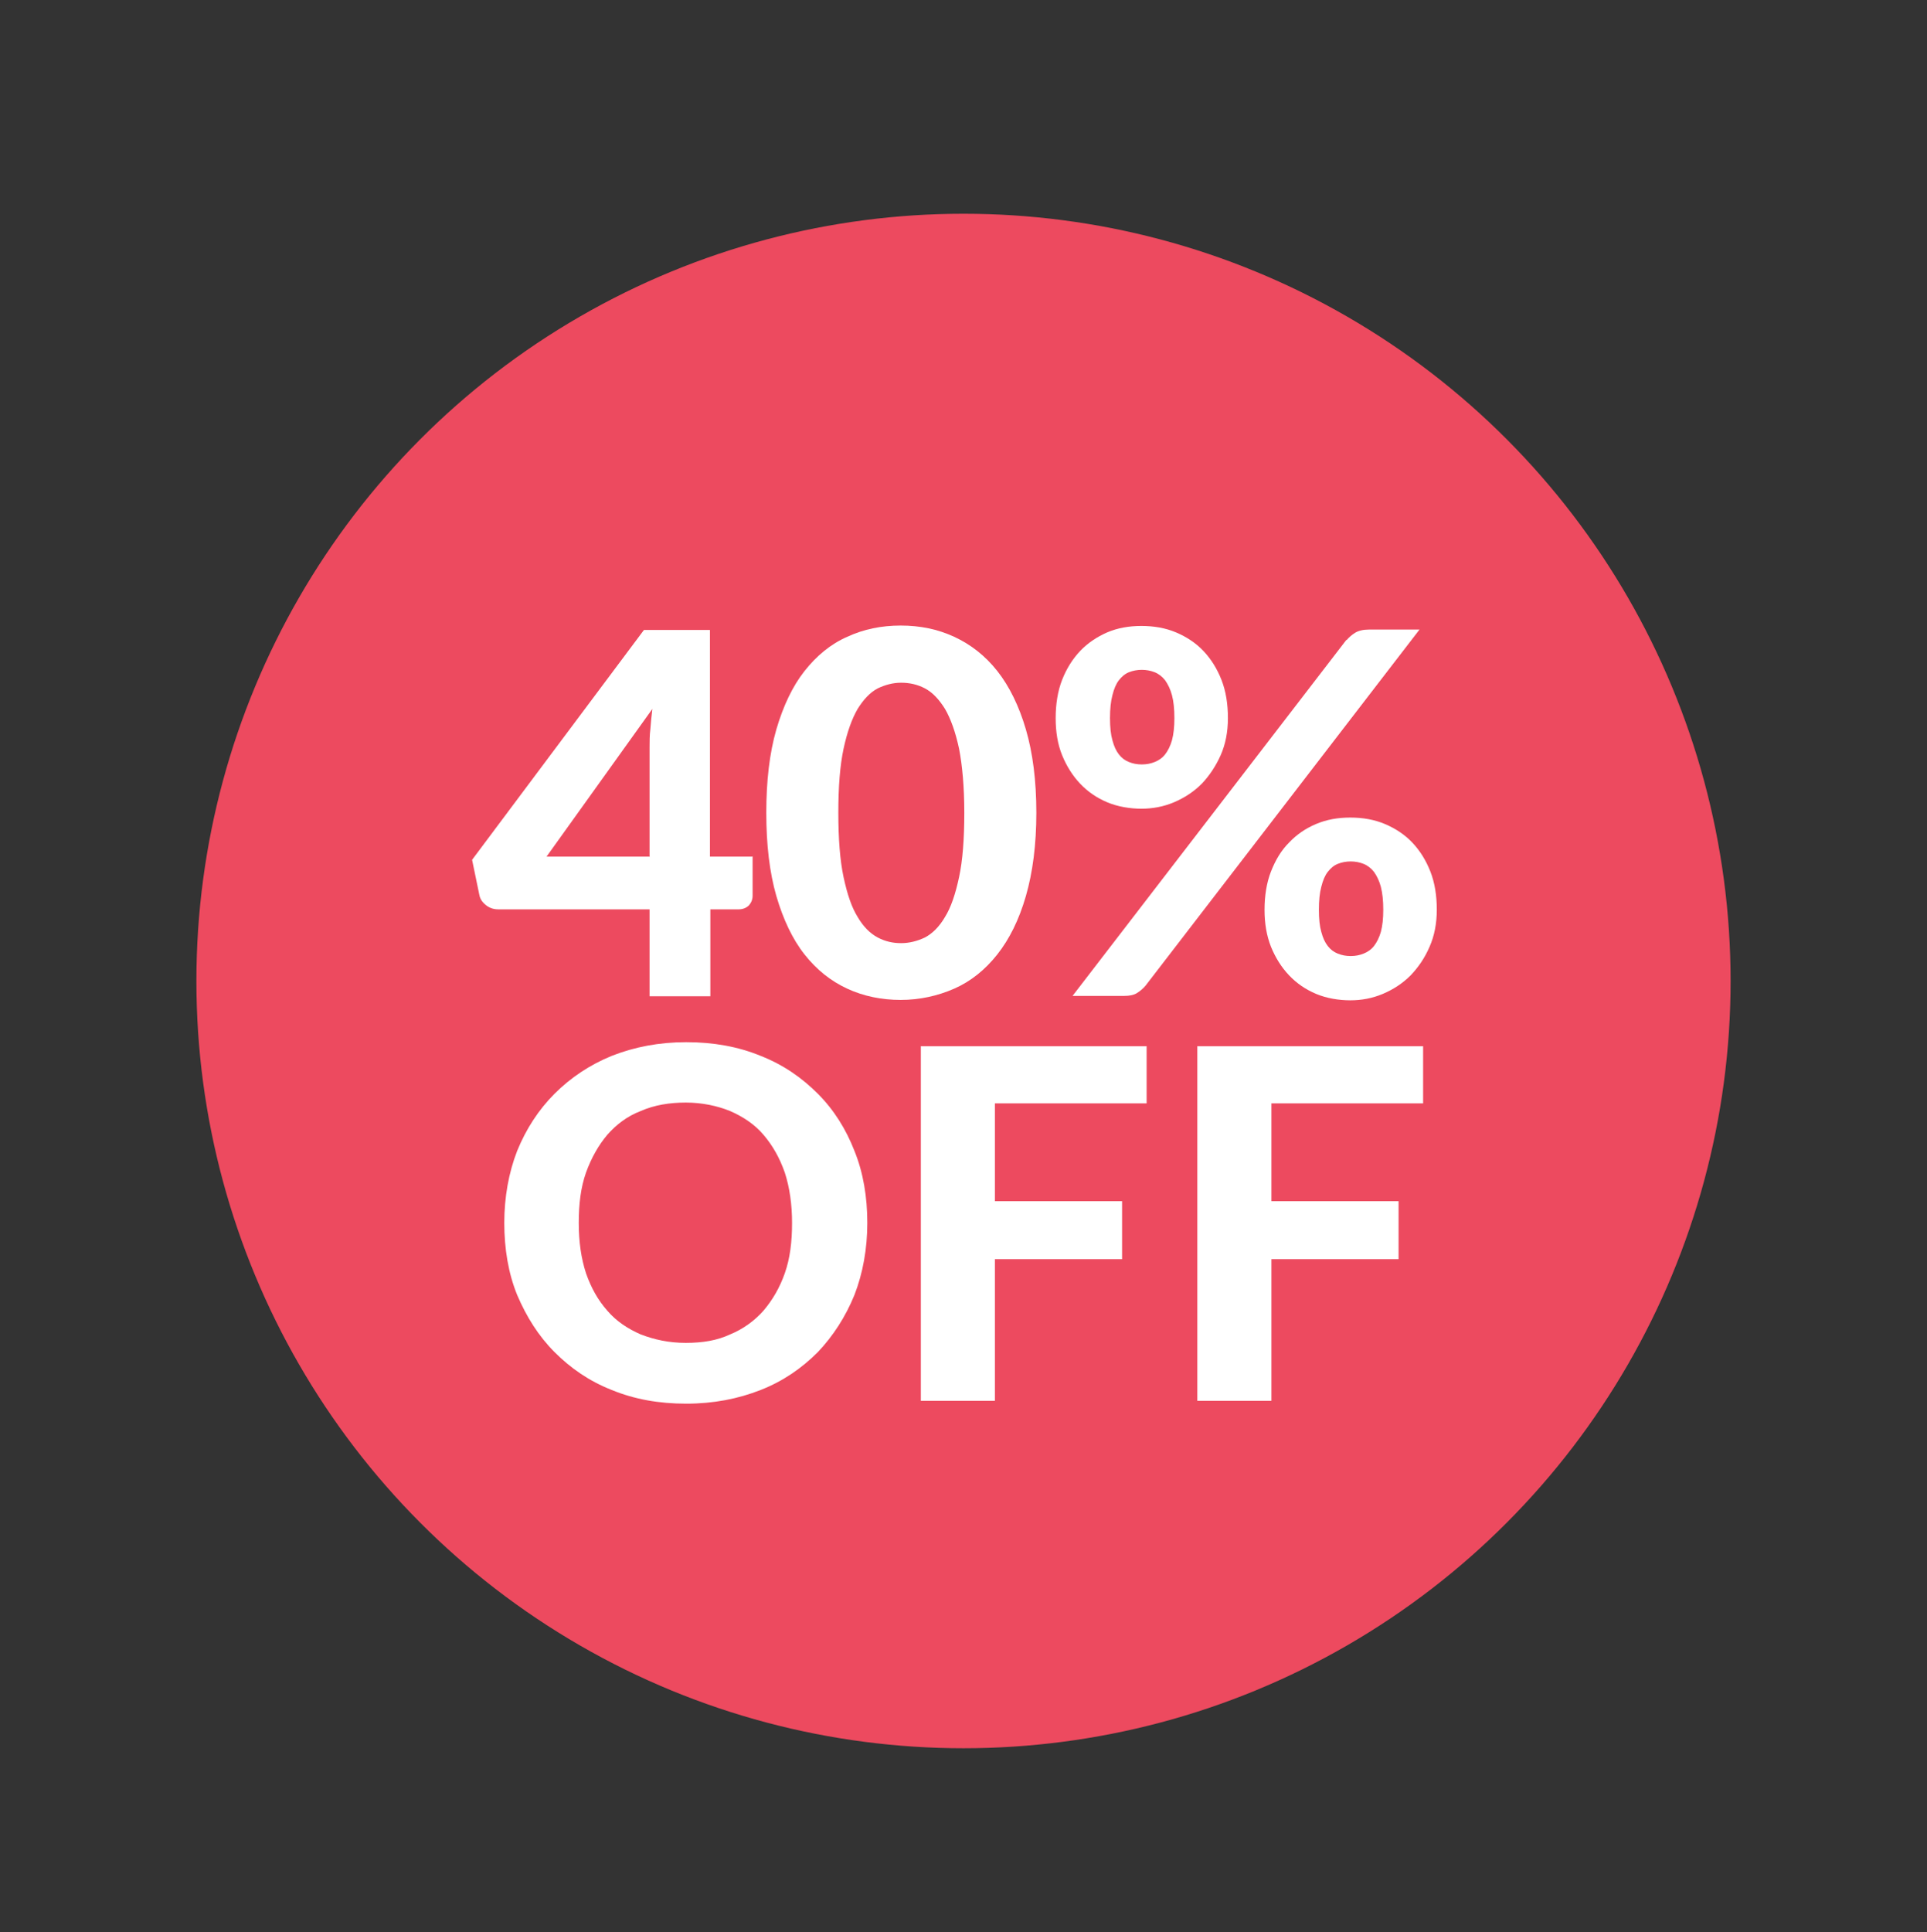
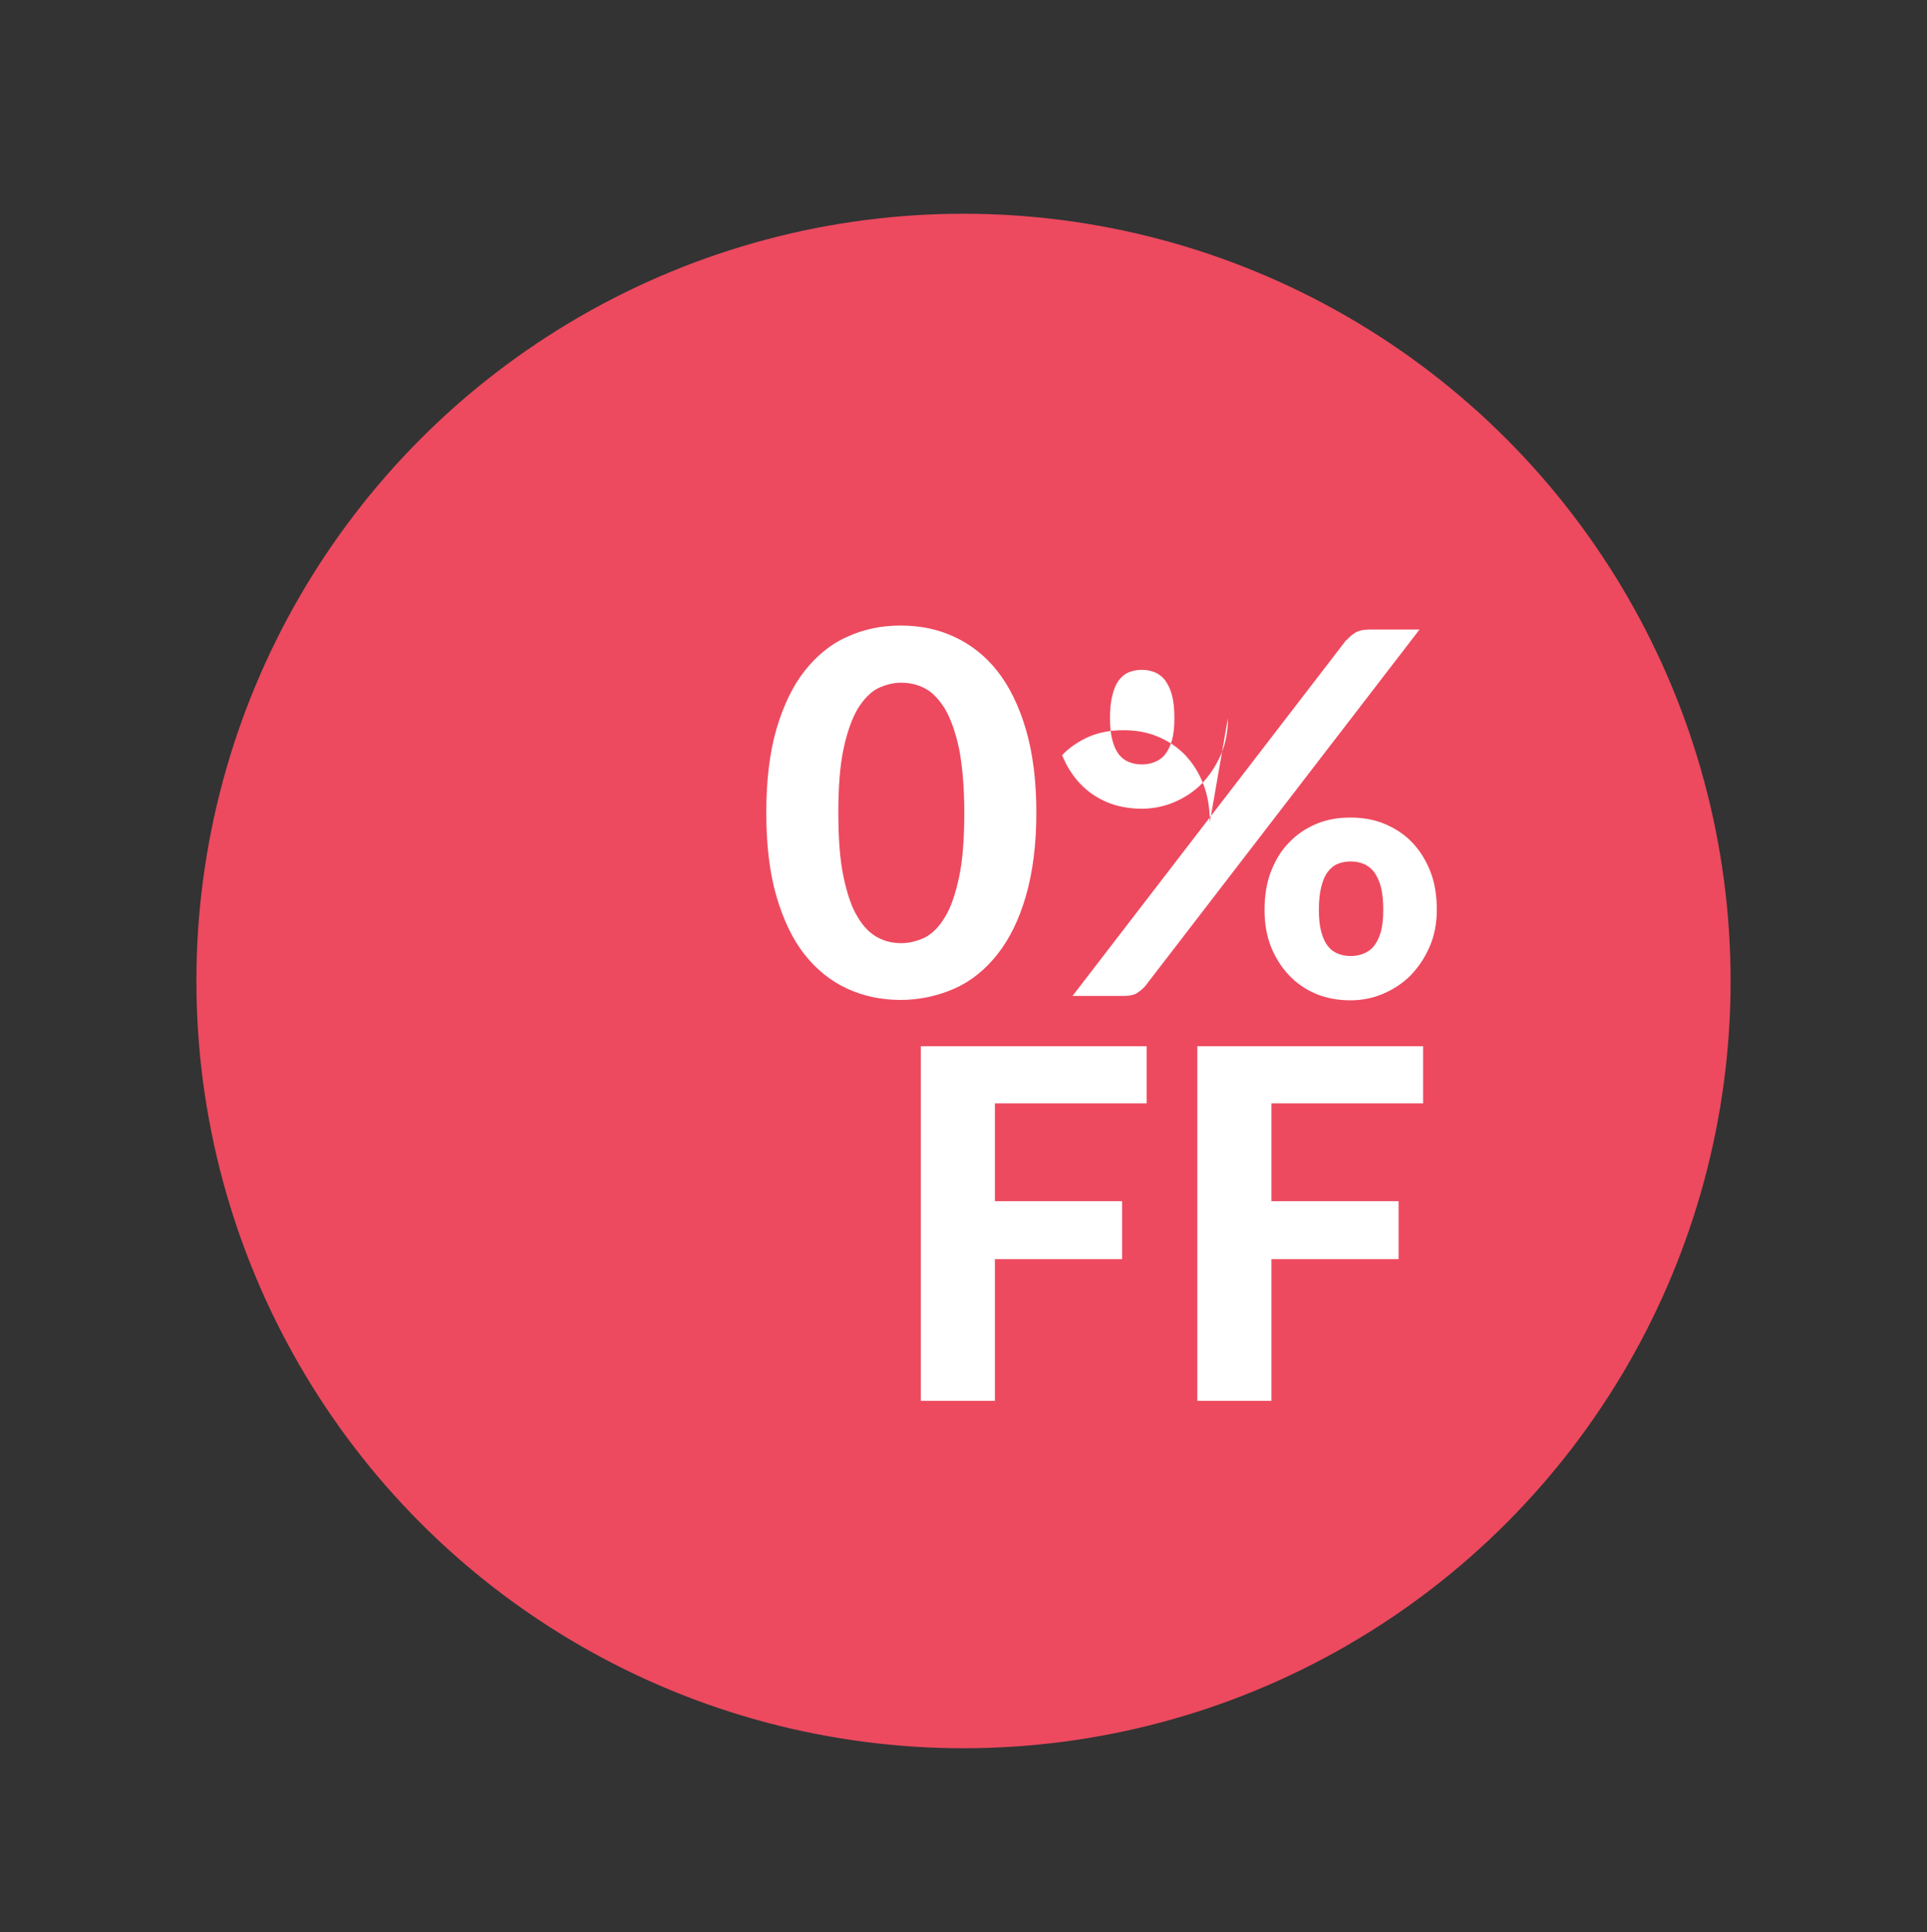
<svg xmlns="http://www.w3.org/2000/svg" id="Capa_1" version="1.1" viewBox="0 0 478.8 480">
  <rect x="0" y="0" width="478.8" height="480" fill="#333333" stroke="none" />
  <defs>
    <style>
      .st0 {
        fill: #ed4a5f;
      }

      .st1 {
        isolation: isolate;
      }

      .st2 {
        fill: #fff;
      }
    </style>
  </defs>
  <g id="Layer_1">
    <circle class="st0" cx="239.4" cy="243.7" r="190.6" />
    <g class="st1">
      <g class="st1">
        <g class="st1">
-           <path class="st2" d="M215.5,303.8c0,6.4-1.1,12.5-3.2,17.9-2.2,5.4-5.3,10.2-9.1,14.2-4,4-8.6,7.2-14.2,9.4s-11.7,3.4-18.5,3.4-12.9-1.1-18.5-3.4c-5.6-2.2-10.2-5.4-14.2-9.4s-7-8.8-9.3-14.2c-2.2-5.4-3.2-11.5-3.2-17.9s1.1-12.5,3.2-17.9c2.2-5.4,5.3-10.2,9.3-14.2s8.8-7.2,14.2-9.4c5.6-2.2,11.7-3.4,18.5-3.4s12.9,1.1,18.5,3.4c5.6,2.2,10.2,5.4,14.2,9.4s7,8.8,9.1,14.2c2.2,5.4,3.2,11.5,3.2,17.9ZM196.8,303.8c0-4.6-.6-8.8-1.8-12.5-1.3-3.7-3-6.7-5.3-9.4-2.2-2.6-5.1-4.5-8.3-5.9-3.2-1.3-7-2.1-11-2.1s-7.8.6-11.2,2.1c-3.4,1.3-6.1,3.4-8.3,5.9-2.2,2.6-4,5.8-5.3,9.4-1.3,3.7-1.8,7.8-1.8,12.5s.6,8.8,1.8,12.5c1.3,3.7,3,6.7,5.3,9.3,2.2,2.6,5.1,4.5,8.3,5.9,3.4,1.3,7,2.1,11.2,2.1s7.8-.6,11-2.1c3.2-1.3,6.1-3.4,8.3-5.9,2.2-2.6,4-5.6,5.3-9.3s1.8-7.8,1.8-12.5Z" />
          <path class="st2" d="M247.2,274.1v24.3h31.6v14.4h-31.6v35.2h-18.4v-88.1h56.1v14.2h-37.7,0Z" />
          <path class="st2" d="M315.9,274.1v24.3h31.6v14.4h-31.6v35.2h-18.4v-88.1h56.1v14.2h-37.7,0Z" />
        </g>
      </g>
    </g>
  </g>
  <g>
-     <path class="st2" d="M187,212.7v9.8c0,.9-.3,1.7-.9,2.4-.6.6-1.5,1-2.5,1h-7.1v21.6h-15.1v-21.6h-37.6c-1.1,0-2.1-.3-3-1-.9-.7-1.5-1.5-1.7-2.6l-1.8-8.7,42.7-57.1h16.4v56.3h10.5ZM161.4,212.7v-27.1c0-1.4,0-2.9.2-4.5.1-1.6.3-3.3.5-5l-26.3,36.7h25.7Z" />
    <path class="st2" d="M257.5,201.9c0,7.9-.9,14.8-2.6,20.7-1.7,5.9-4.1,10.7-7.1,14.5-3,3.8-6.6,6.7-10.7,8.5s-8.6,2.8-13.3,2.8-9.2-.9-13.3-2.8-7.6-4.7-10.6-8.5c-3-3.8-5.3-8.7-7-14.5-1.7-5.9-2.5-12.8-2.5-20.7s.8-14.8,2.5-20.7c1.7-5.8,4-10.7,7-14.5s6.5-6.7,10.6-8.5c4.1-1.9,8.5-2.8,13.3-2.8s9.2.9,13.3,2.8c4.1,1.9,7.7,4.7,10.7,8.5,3,3.8,5.4,8.7,7.1,14.5,1.7,5.8,2.6,12.7,2.6,20.7ZM239.6,201.9c0-6.4-.5-11.8-1.3-15.9-.9-4.2-2.1-7.5-3.5-9.9-1.5-2.4-3.1-4.1-5-5.1-1.9-1-3.9-1.4-5.9-1.4s-3.9.5-5.8,1.4c-1.9,1-3.5,2.7-5,5.1-1.4,2.4-2.6,5.7-3.5,9.9-.9,4.2-1.3,9.5-1.3,15.9s.4,11.8,1.3,16c.9,4.2,2,7.5,3.5,9.9,1.4,2.4,3.1,4.1,5,5.1,1.9,1,3.8,1.4,5.8,1.4s4-.5,5.9-1.4c1.9-1,3.6-2.7,5-5.1,1.5-2.4,2.6-5.7,3.5-9.9.9-4.2,1.3-9.5,1.3-16Z" />
-     <path class="st2" d="M305.1,178.4c0,3.4-.6,6.5-1.8,9.2s-2.8,5.1-4.7,7.1c-2,2-4.3,3.5-6.9,4.6-2.6,1.1-5.3,1.6-8.1,1.6s-5.9-.5-8.5-1.6-4.8-2.6-6.7-4.6c-1.9-2-3.4-4.4-4.5-7.1s-1.6-5.8-1.6-9.2.5-6.7,1.6-9.5,2.6-5.2,4.5-7.2c1.9-2,4.2-3.5,6.7-4.6,2.6-1.1,5.4-1.6,8.5-1.6s6,.5,8.6,1.6c2.6,1.1,4.9,2.6,6.8,4.6,1.9,2,3.4,4.4,4.5,7.2s1.6,6,1.6,9.5ZM334.6,159c.6-.7,1.3-1.3,2.1-1.8.8-.5,2-.8,3.4-.8h12.6l-68.1,88.5c-.6.7-1.3,1.3-2.1,1.8-.8.5-1.9.7-3.1.7h-12.9l68-88.4ZM291.8,178.4c0-2.3-.2-4.2-.6-5.7-.4-1.5-1-2.7-1.7-3.7-.7-.9-1.6-1.6-2.6-2-1-.4-2.1-.6-3.2-.6s-2.2.2-3.2.6c-1,.4-1.8,1.1-2.5,2-.7.9-1.2,2.1-1.6,3.7-.4,1.5-.6,3.4-.6,5.7s.2,4.1.6,5.5c.4,1.5.9,2.6,1.6,3.5.7.9,1.5,1.5,2.5,1.9s2,.6,3.2.6,2.2-.2,3.2-.6c1-.4,1.9-1,2.6-1.9.7-.9,1.3-2.1,1.7-3.5.4-1.5.6-3.3.6-5.5ZM357,226c0,3.4-.6,6.5-1.8,9.2-1.2,2.8-2.8,5.1-4.7,7.1-2,2-4.3,3.5-6.9,4.6s-5.3,1.6-8.1,1.6-5.9-.5-8.5-1.6c-2.6-1.1-4.8-2.6-6.7-4.6-1.9-2-3.4-4.4-4.5-7.1-1.1-2.8-1.6-5.8-1.6-9.2s.5-6.7,1.6-9.5,2.5-5.2,4.5-7.2c1.9-2,4.1-3.5,6.7-4.6,2.6-1.1,5.4-1.6,8.5-1.6s6,.5,8.6,1.6,4.9,2.6,6.8,4.6c1.9,2,3.4,4.4,4.5,7.2s1.6,6,1.6,9.5ZM343.7,226c0-2.3-.2-4.1-.6-5.7-.4-1.5-1-2.7-1.7-3.7-.7-.9-1.6-1.6-2.6-2-1-.4-2.1-.6-3.2-.6s-2.2.2-3.2.6c-1,.4-1.8,1.1-2.5,2-.7.9-1.2,2.1-1.6,3.7-.4,1.5-.6,3.4-.6,5.7s.2,4.1.6,5.5c.4,1.5.9,2.6,1.6,3.5.7.9,1.5,1.5,2.5,1.9,1,.4,2,.6,3.2.6s2.2-.2,3.2-.6,1.9-1,2.6-1.9c.7-.9,1.3-2.1,1.7-3.5.4-1.5.6-3.3.6-5.5Z" />
+     <path class="st2" d="M305.1,178.4c0,3.4-.6,6.5-1.8,9.2s-2.8,5.1-4.7,7.1c-2,2-4.3,3.5-6.9,4.6-2.6,1.1-5.3,1.6-8.1,1.6s-5.9-.5-8.5-1.6-4.8-2.6-6.7-4.6c-1.9-2-3.4-4.4-4.5-7.1c1.9-2,4.2-3.5,6.7-4.6,2.6-1.1,5.4-1.6,8.5-1.6s6,.5,8.6,1.6c2.6,1.1,4.9,2.6,6.8,4.6,1.9,2,3.4,4.4,4.5,7.2s1.6,6,1.6,9.5ZM334.6,159c.6-.7,1.3-1.3,2.1-1.8.8-.5,2-.8,3.4-.8h12.6l-68.1,88.5c-.6.7-1.3,1.3-2.1,1.8-.8.5-1.9.7-3.1.7h-12.9l68-88.4ZM291.8,178.4c0-2.3-.2-4.2-.6-5.7-.4-1.5-1-2.7-1.7-3.7-.7-.9-1.6-1.6-2.6-2-1-.4-2.1-.6-3.2-.6s-2.2.2-3.2.6c-1,.4-1.8,1.1-2.5,2-.7.9-1.2,2.1-1.6,3.7-.4,1.5-.6,3.4-.6,5.7s.2,4.1.6,5.5c.4,1.5.9,2.6,1.6,3.5.7.9,1.5,1.5,2.5,1.9s2,.6,3.2.6,2.2-.2,3.2-.6c1-.4,1.9-1,2.6-1.9.7-.9,1.3-2.1,1.7-3.5.4-1.5.6-3.3.6-5.5ZM357,226c0,3.4-.6,6.5-1.8,9.2-1.2,2.8-2.8,5.1-4.7,7.1-2,2-4.3,3.5-6.9,4.6s-5.3,1.6-8.1,1.6-5.9-.5-8.5-1.6c-2.6-1.1-4.8-2.6-6.7-4.6-1.9-2-3.4-4.4-4.5-7.1-1.1-2.8-1.6-5.8-1.6-9.2s.5-6.7,1.6-9.5,2.5-5.2,4.5-7.2c1.9-2,4.1-3.5,6.7-4.6,2.6-1.1,5.4-1.6,8.5-1.6s6,.5,8.6,1.6,4.9,2.6,6.8,4.6c1.9,2,3.4,4.4,4.5,7.2s1.6,6,1.6,9.5ZM343.7,226c0-2.3-.2-4.1-.6-5.7-.4-1.5-1-2.7-1.7-3.7-.7-.9-1.6-1.6-2.6-2-1-.4-2.1-.6-3.2-.6s-2.2.2-3.2.6c-1,.4-1.8,1.1-2.5,2-.7.9-1.2,2.1-1.6,3.7-.4,1.5-.6,3.4-.6,5.7s.2,4.1.6,5.5c.4,1.5.9,2.6,1.6,3.5.7.9,1.5,1.5,2.5,1.9,1,.4,2,.6,3.2.6s2.2-.2,3.2-.6,1.9-1,2.6-1.9c.7-.9,1.3-2.1,1.7-3.5.4-1.5.6-3.3.6-5.5Z" />
  </g>
</svg>